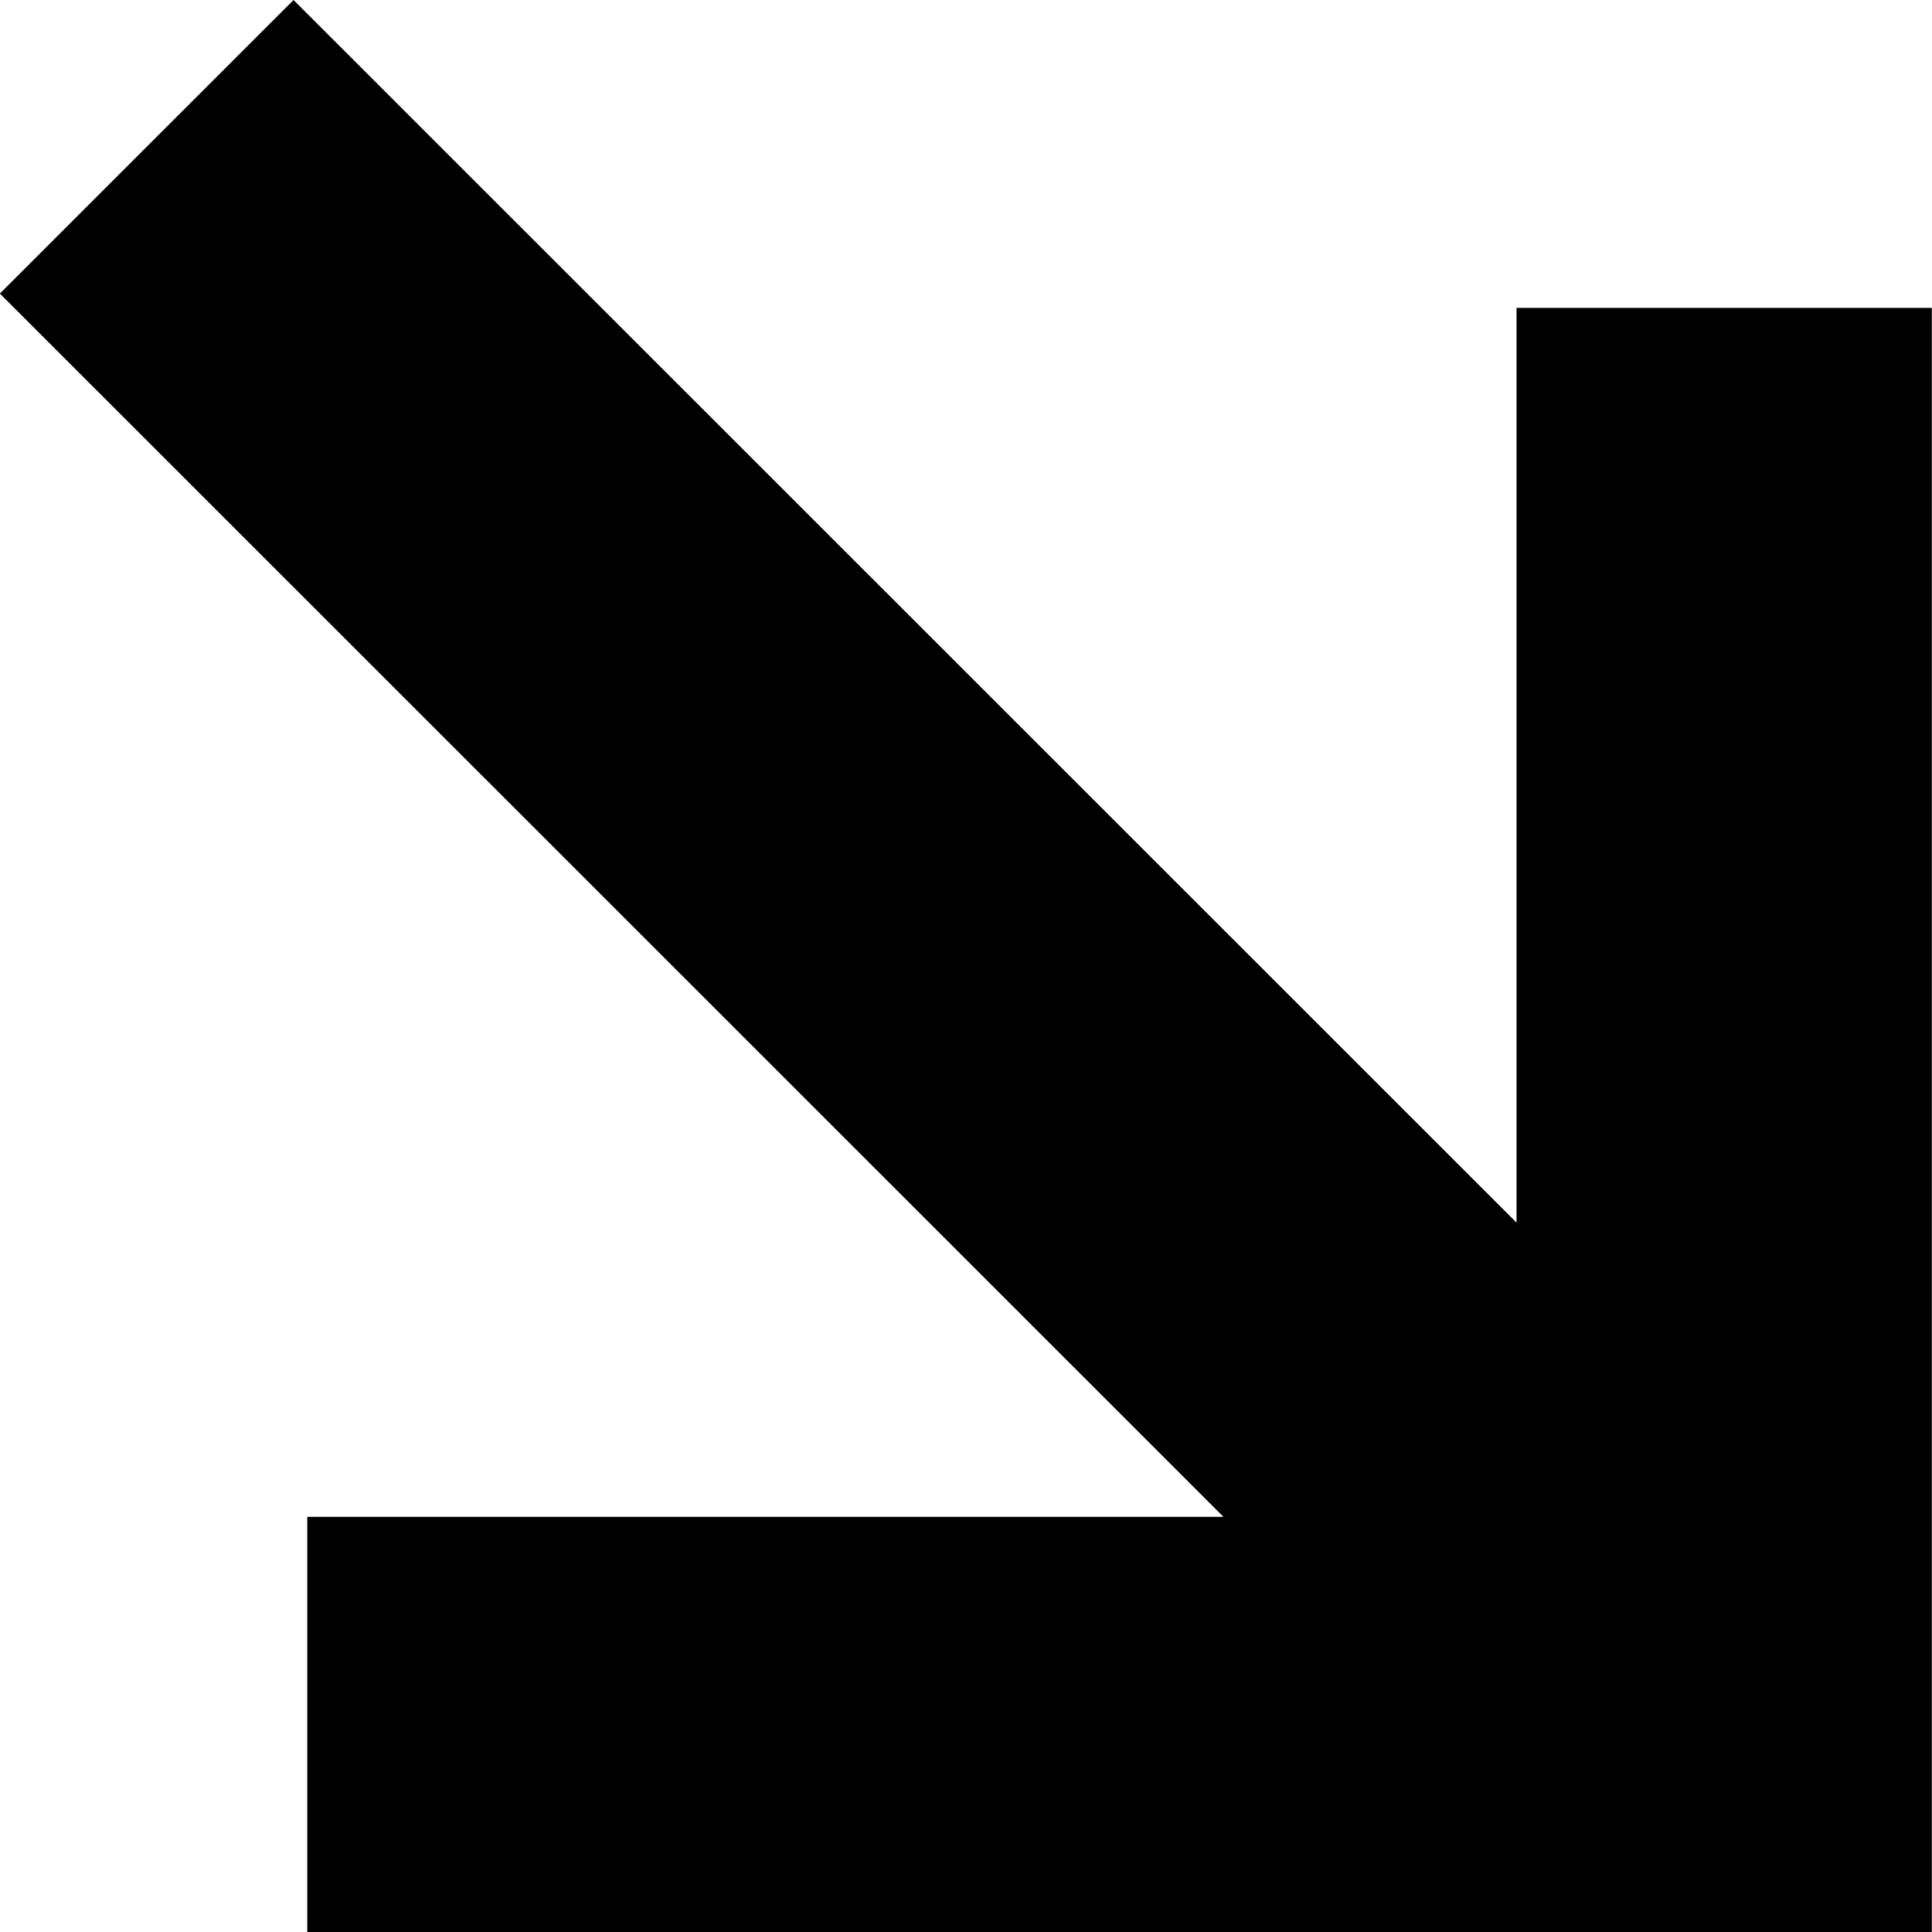
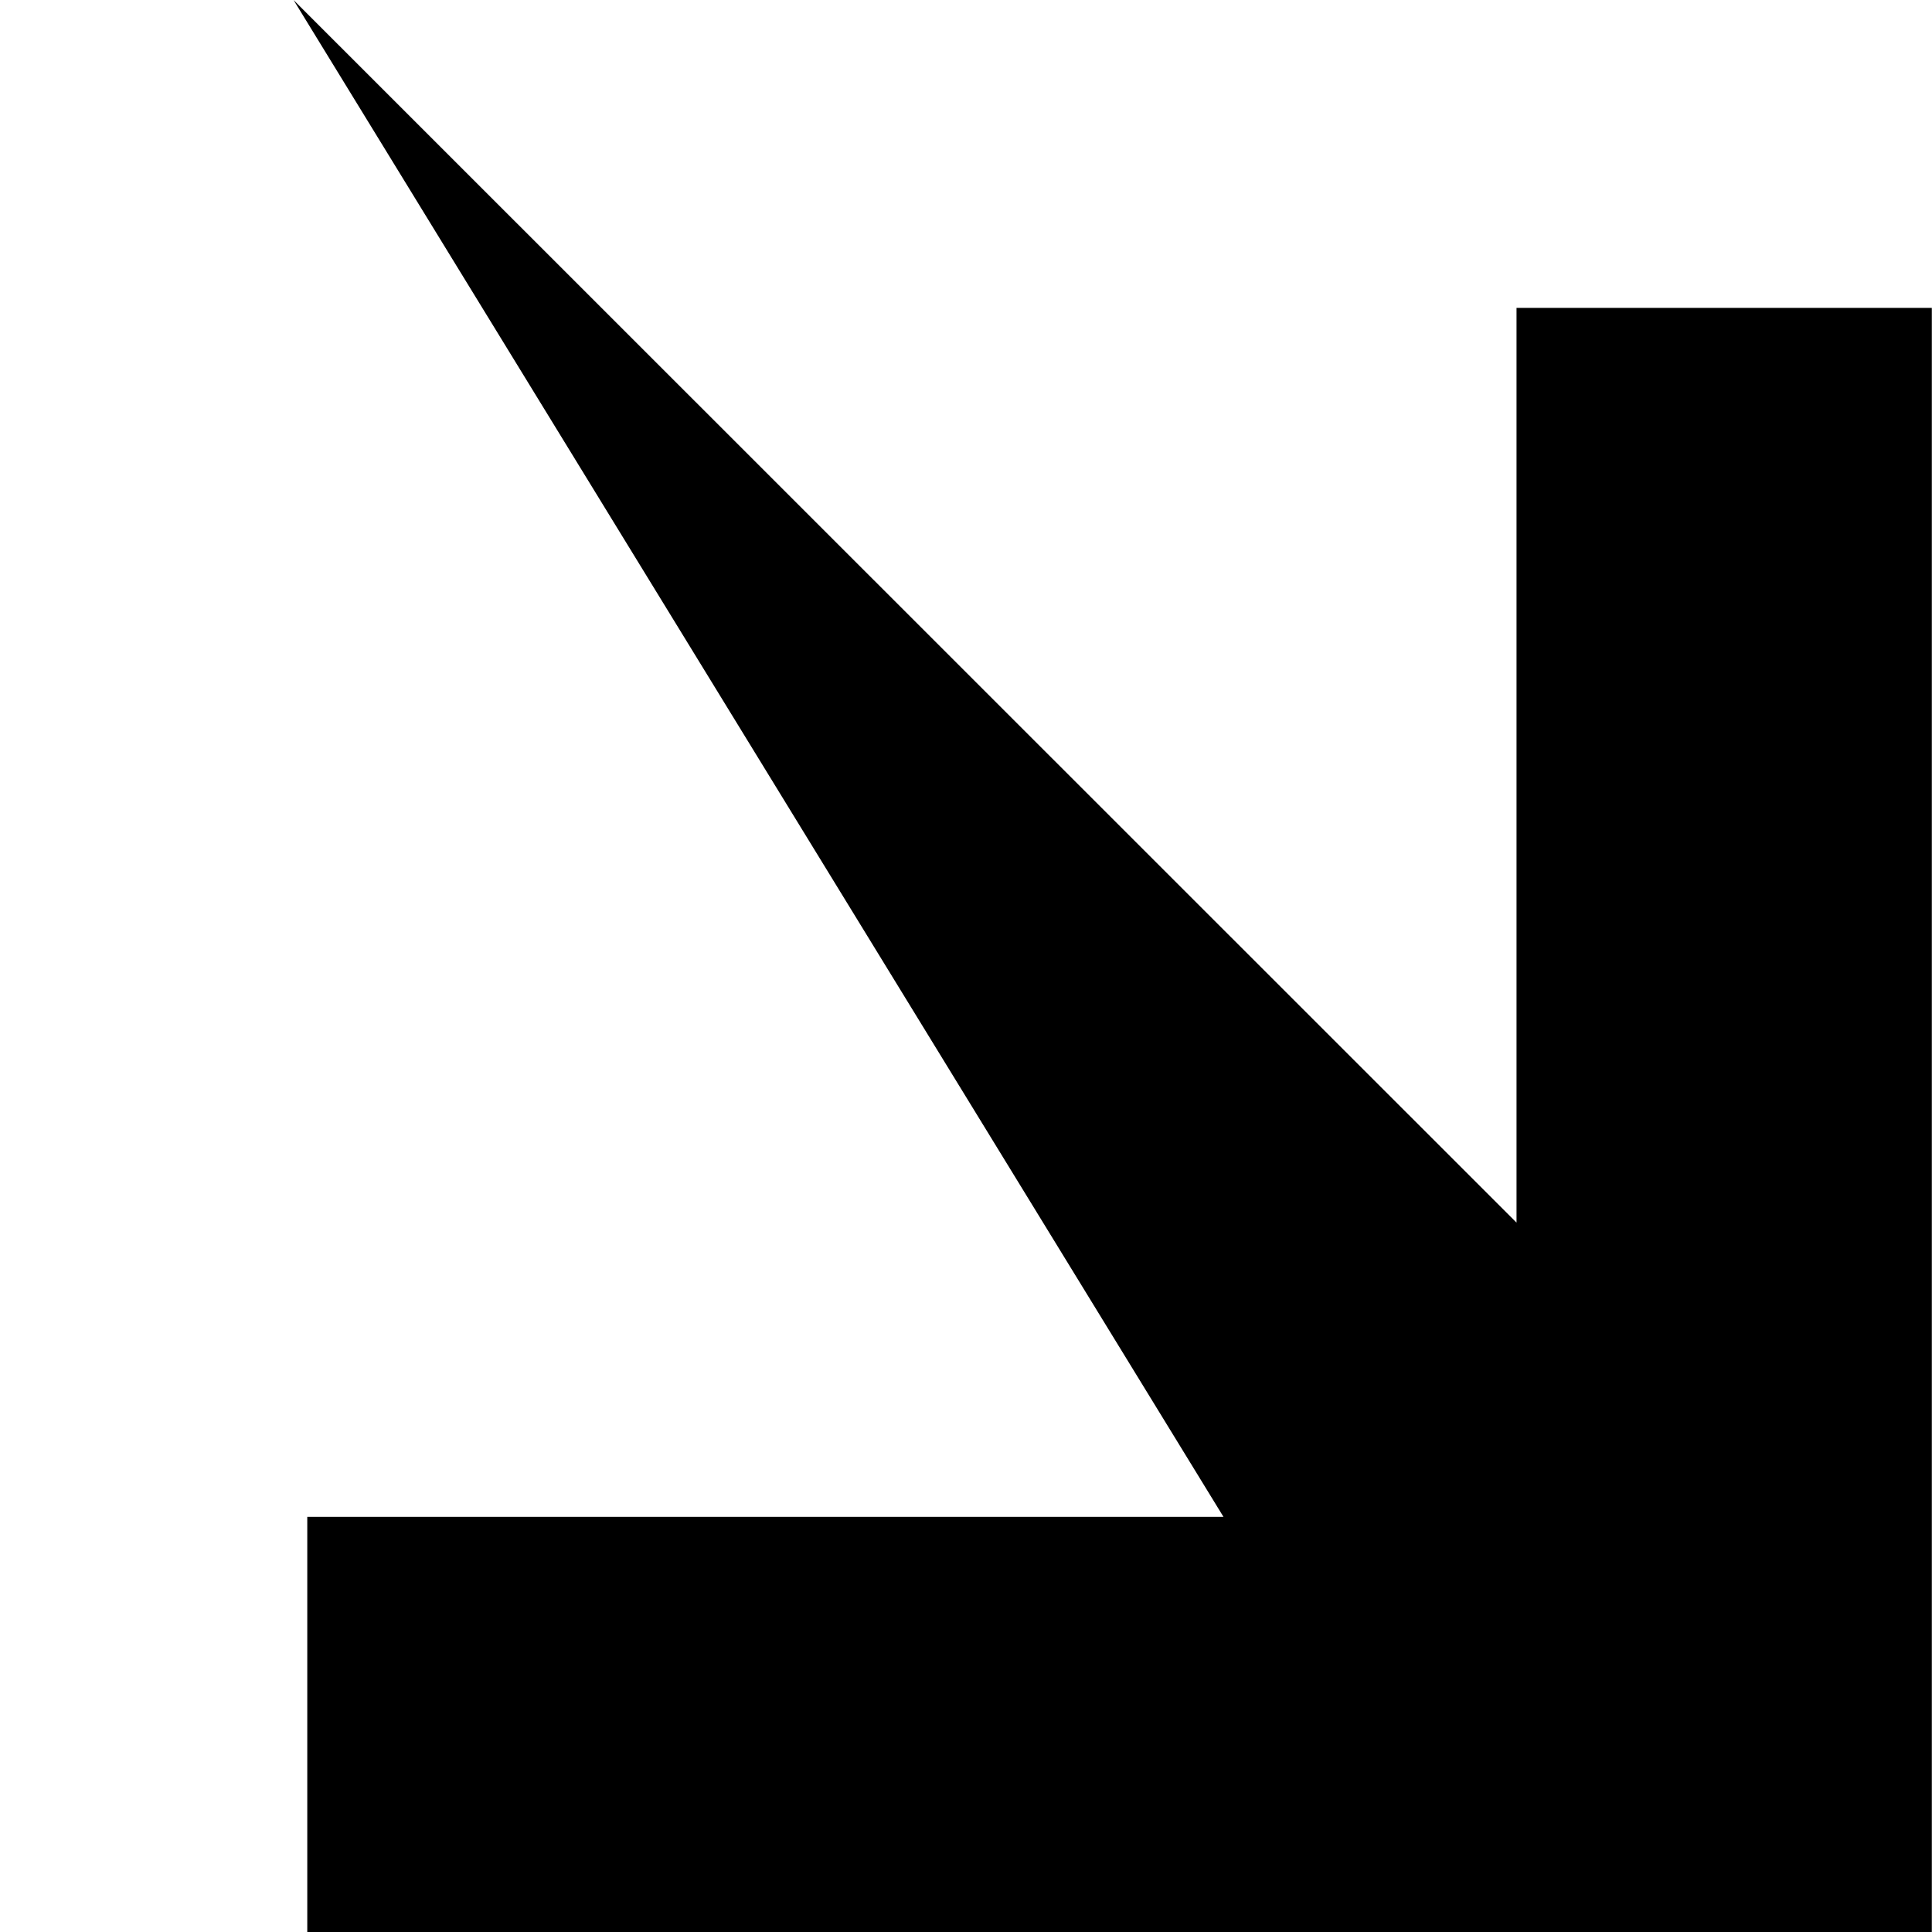
<svg xmlns="http://www.w3.org/2000/svg" width="65" height="65" viewBox="0 0 65 65" fill="none">
-   <path fill-rule="evenodd" clip-rule="evenodd" d="M9.876 0L-0.004 9.877L41.162 51.032H10.338V65H64.994V10.359H51.022V41.134L9.876 0Z" fill="black" />
+   <path fill-rule="evenodd" clip-rule="evenodd" d="M9.876 0L41.162 51.032H10.338V65H64.994V10.359H51.022V41.134L9.876 0Z" fill="black" />
</svg>